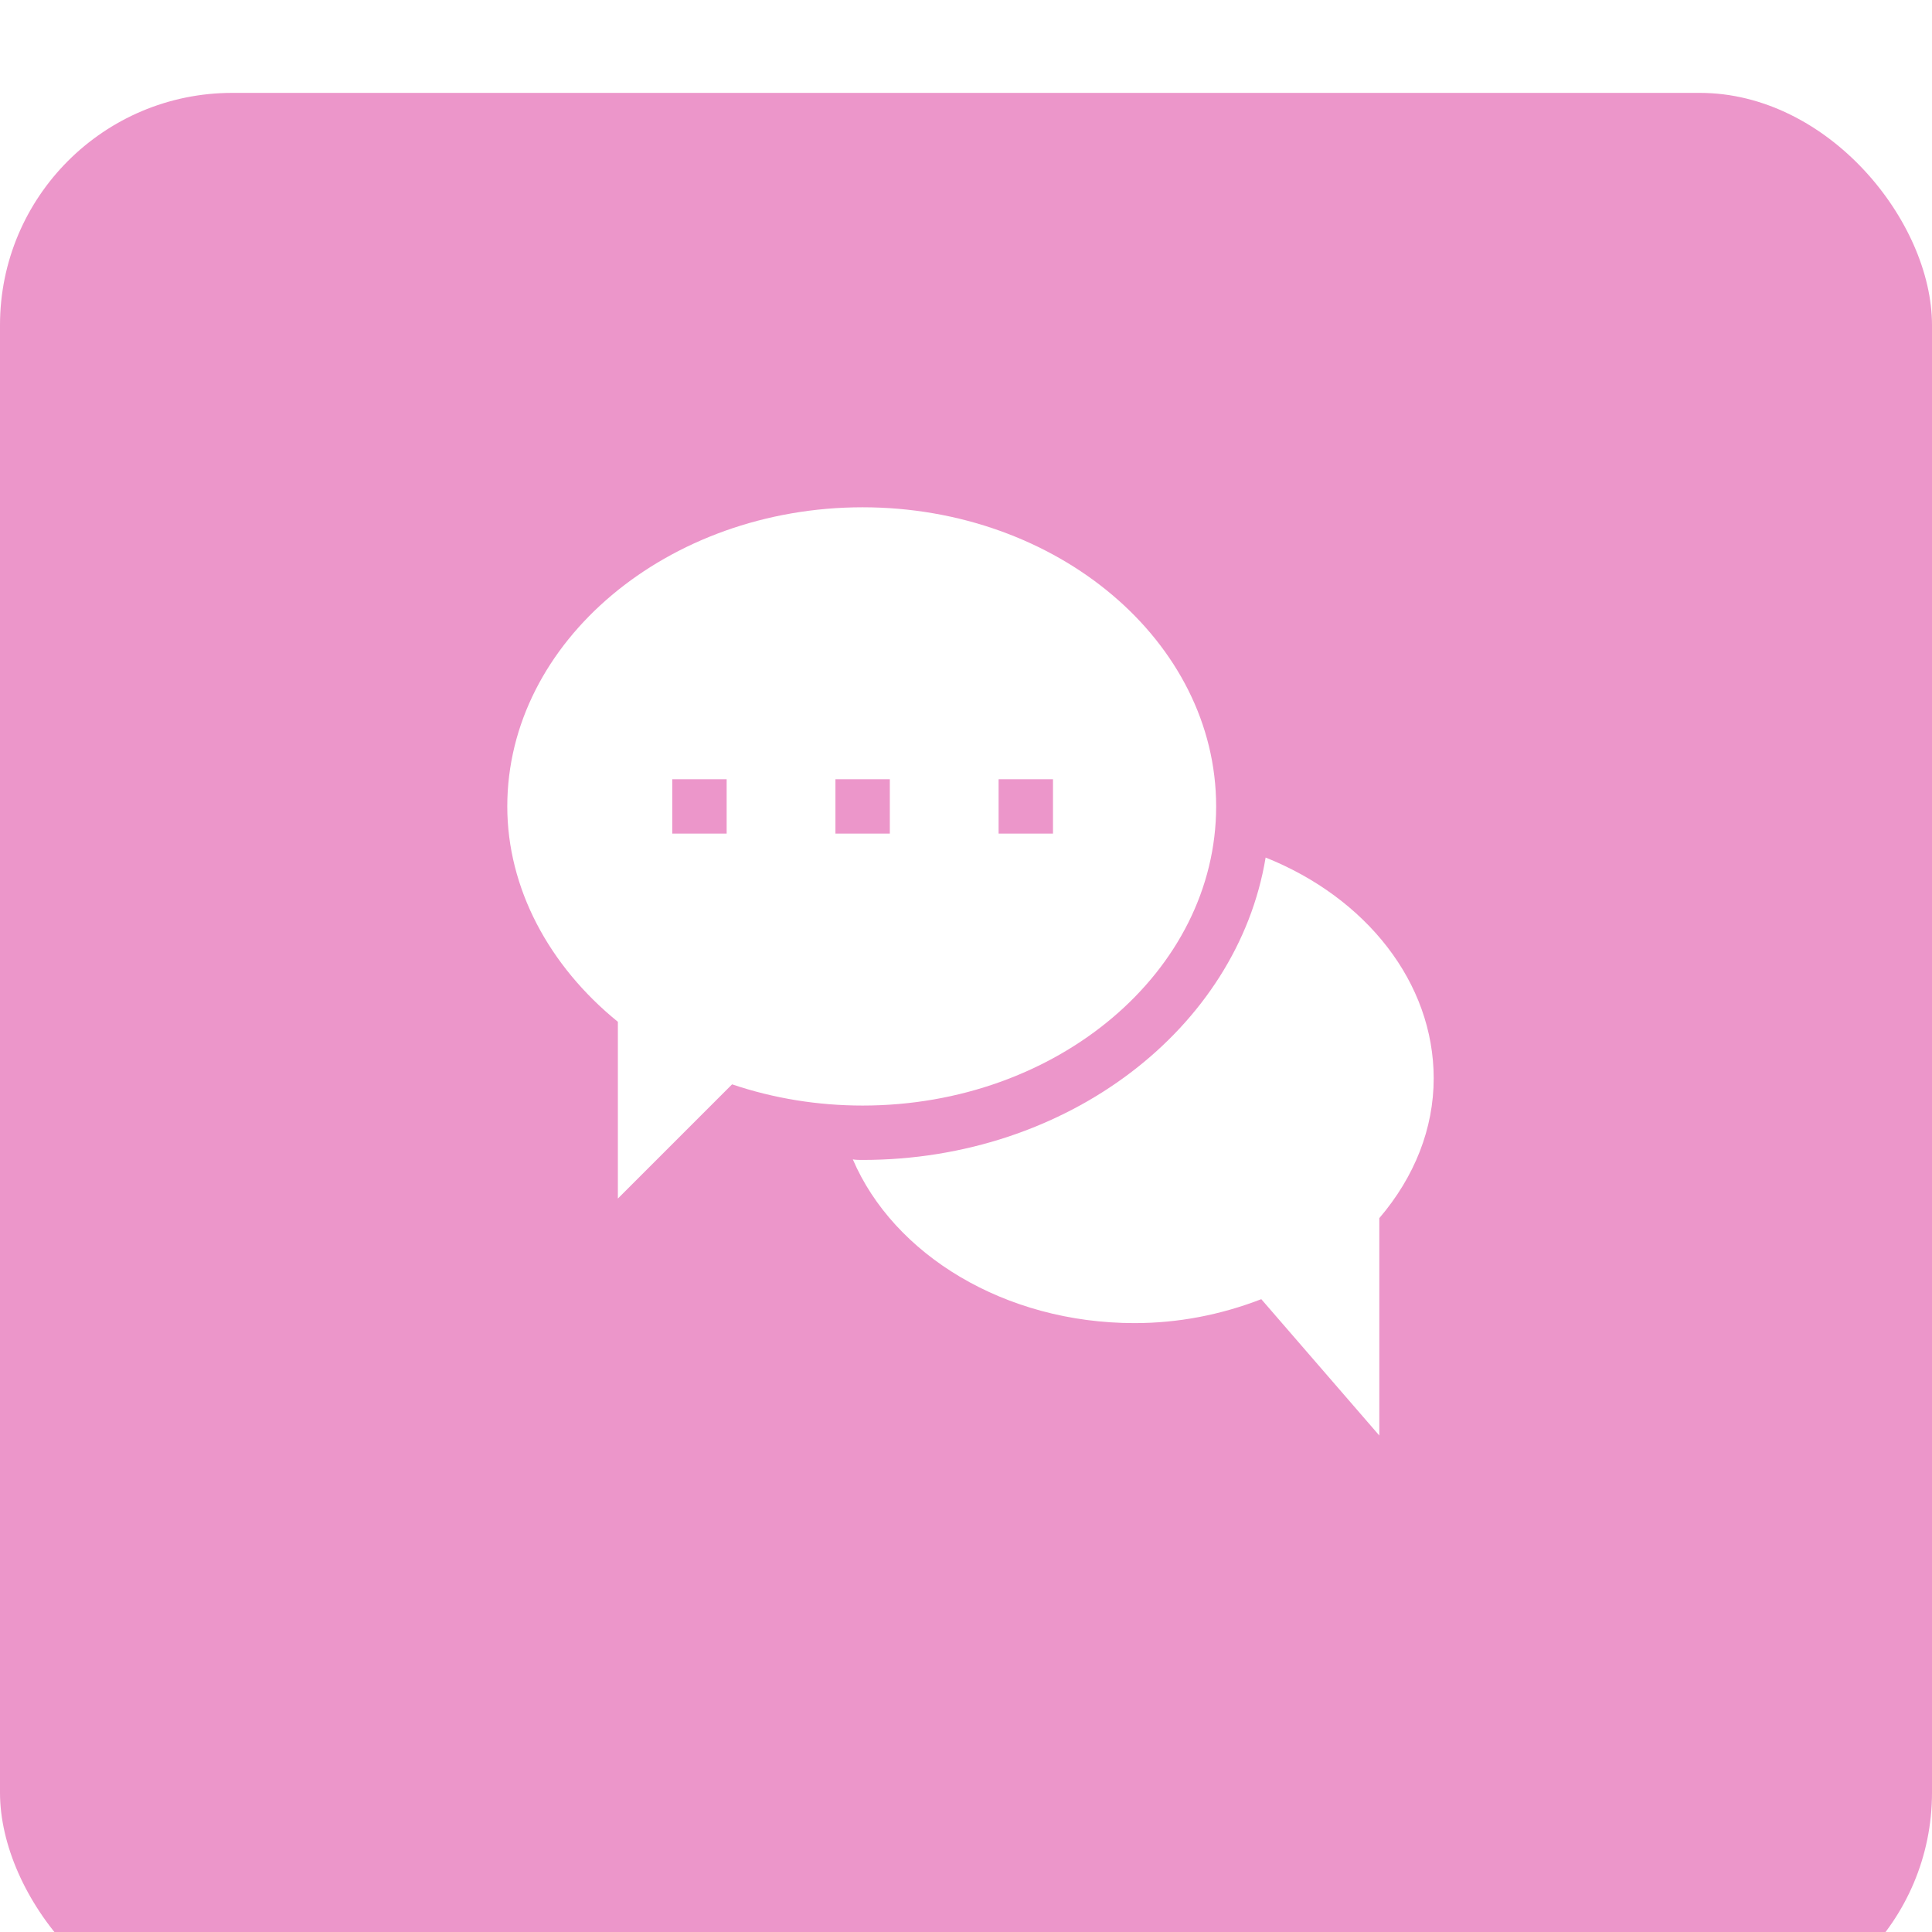
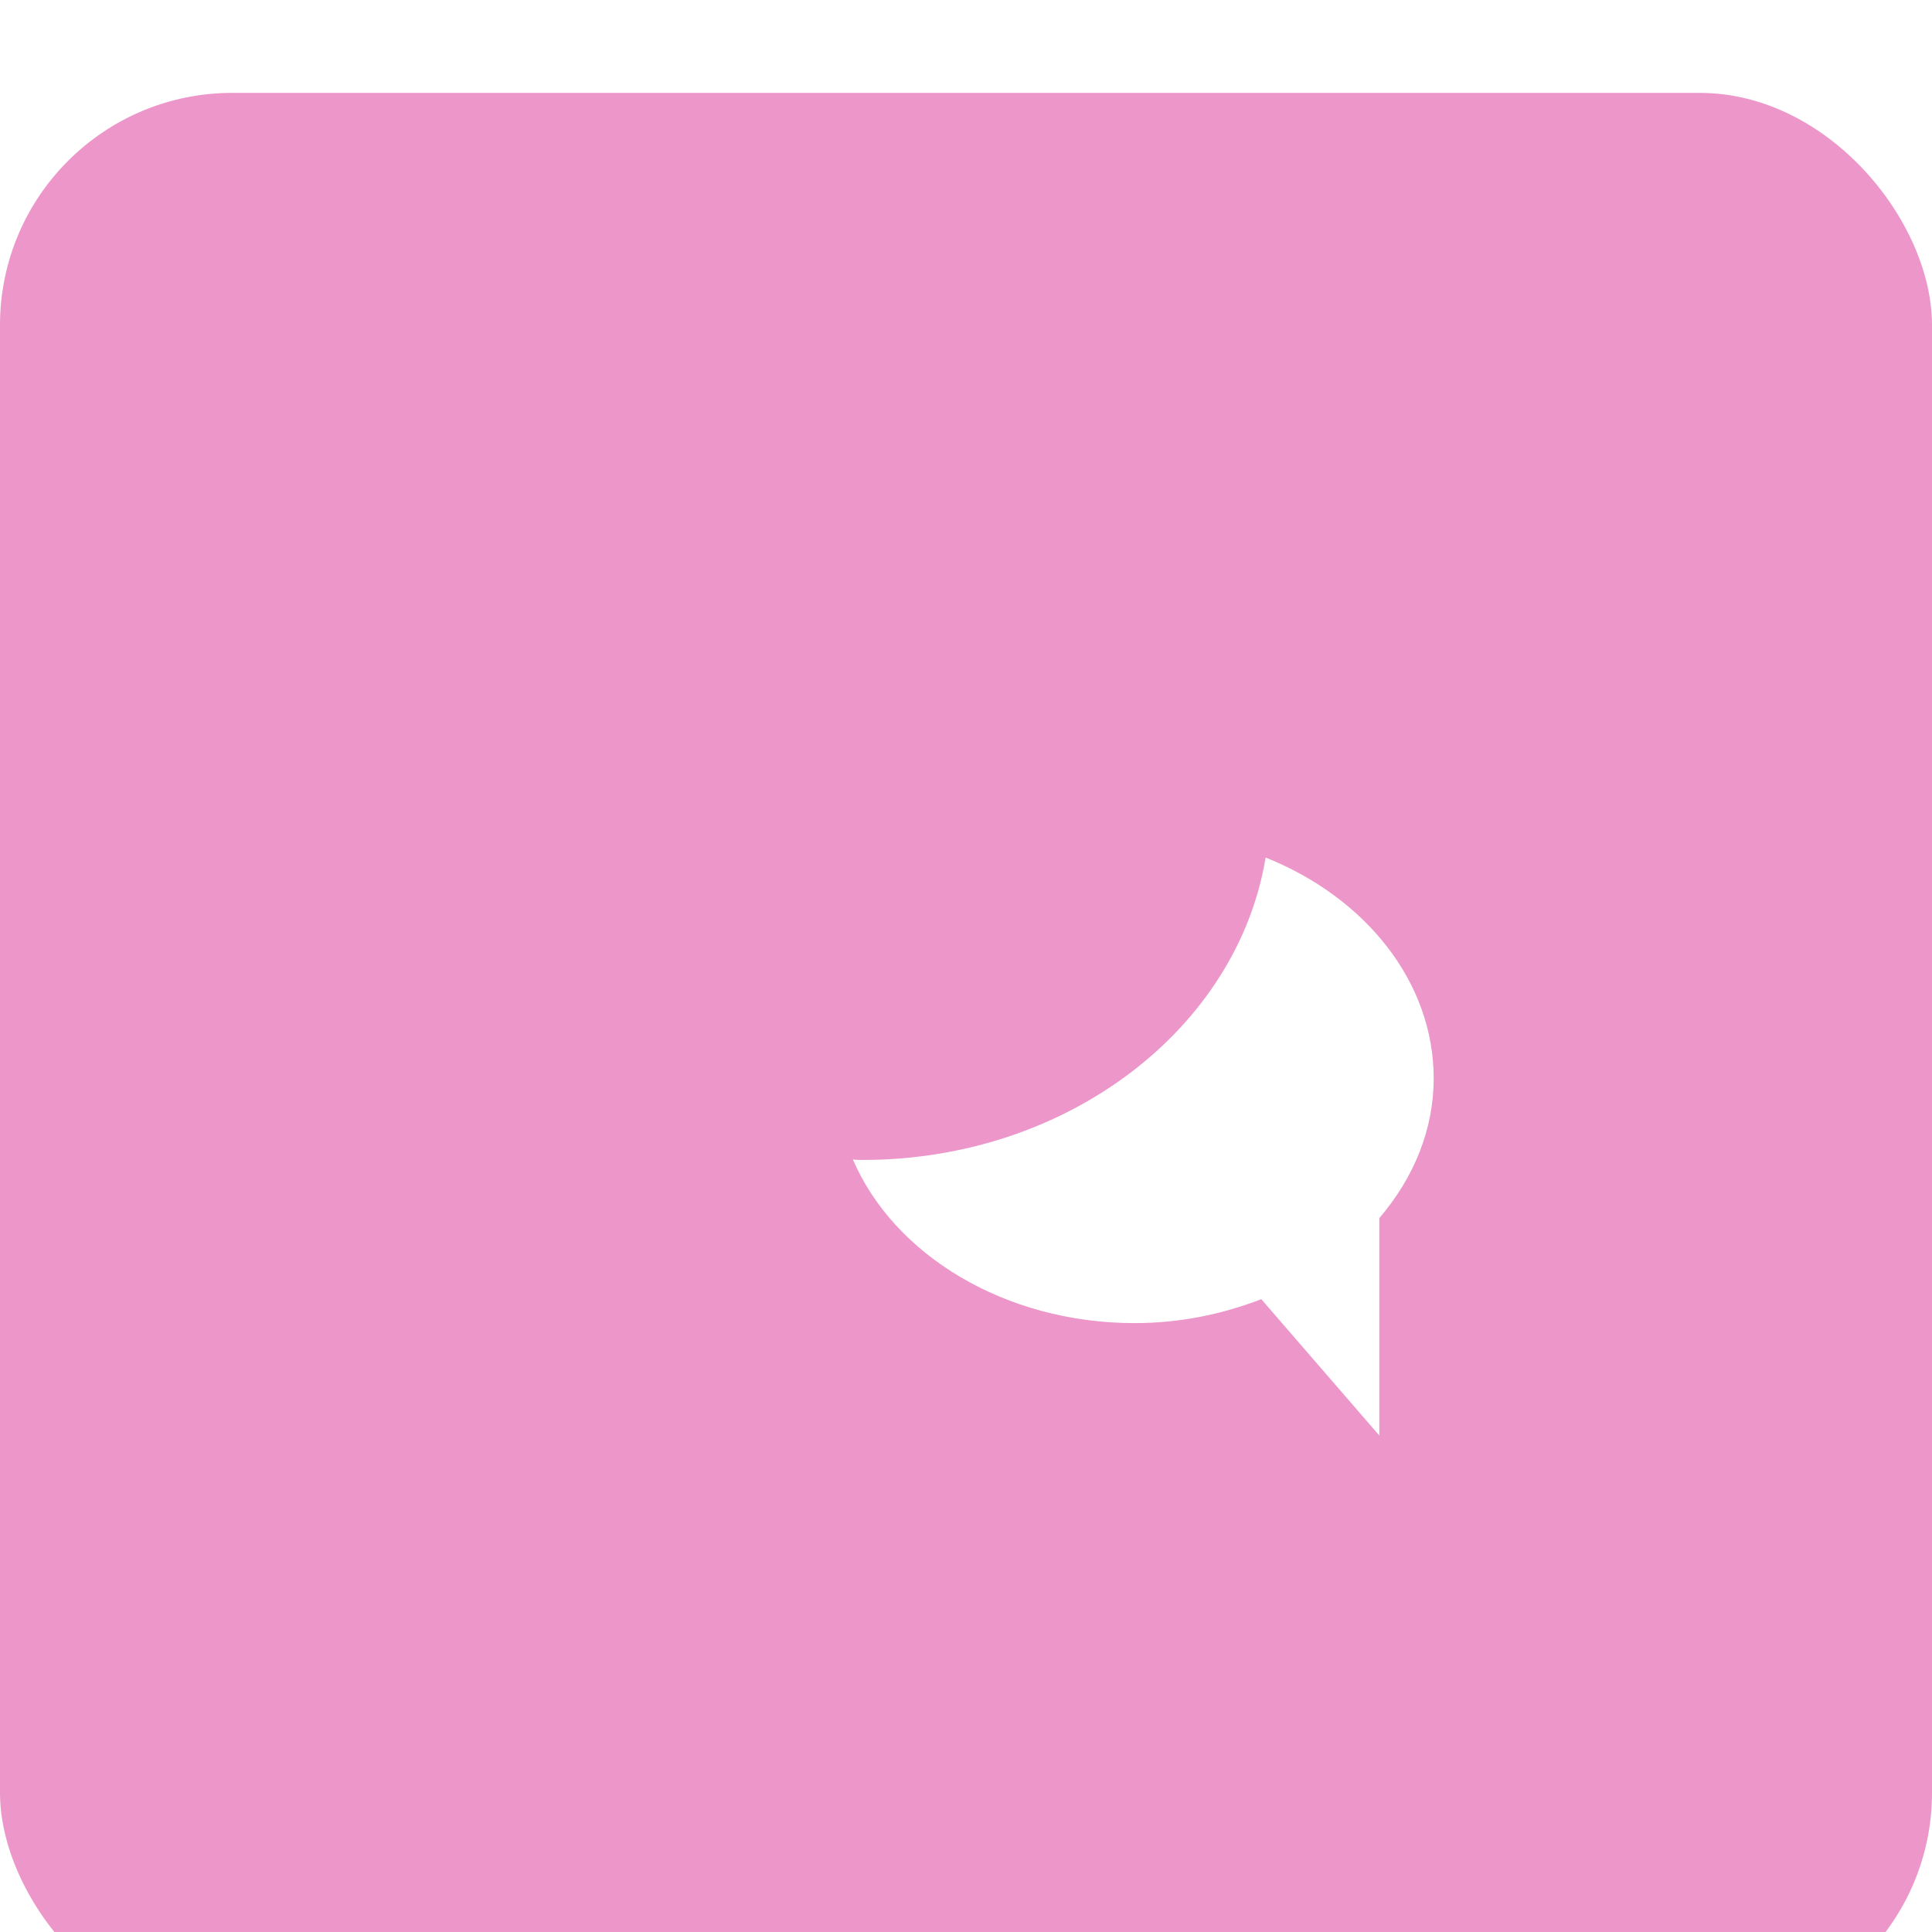
<svg xmlns="http://www.w3.org/2000/svg" width="179" height="179" viewBox="0 0 179 179" fill="none">
  <g filter="url(#filter0_i_308_73)">
    <rect width="179" height="179" rx="21.516" fill="#EC96CA" />
  </g>
-   <path d="M79.922 47C61.882 47 47 59.446 47 74.715C47 82.274 50.846 89.479 57.246 94.67V111.047L67.828 100.465C71.709 101.775 75.79 102.43 79.922 102.43C97.962 102.43 112.676 89.983 112.676 74.715C112.676 59.446 97.962 47 79.922 47ZM67.324 77.234H62.285V72.195H67.324V77.234ZM82.442 77.234H77.403V72.195H82.442V77.234ZM97.559 77.234H92.52V72.195H97.559V77.234Z" fill="white" />
  <path d="M132.832 99.91C132.832 104.546 131.069 109.031 127.793 112.861V133L116.859 120.369C113.079 121.83 109.149 122.586 105.117 122.586C93.074 122.586 82.794 116.237 79.015 107.418C79.317 107.469 79.619 107.469 79.922 107.469C98.919 107.469 114.641 95.274 117.261 79.451C126.584 83.18 132.832 91.041 132.832 99.91Z" fill="white" />
  <defs>
    <filter id="filter0_i_308_73" x="0" y="0" width="179" height="187.606" filterUnits="userSpaceOnUse" color-interpolation-filters="sRGB">
      <feFlood flood-opacity="0" result="BackgroundImageFix" />
      <feBlend mode="normal" in="SourceGraphic" in2="BackgroundImageFix" result="shape" />
      <feColorMatrix in="SourceAlpha" type="matrix" values="0 0 0 0 0 0 0 0 0 0 0 0 0 0 0 0 0 0 127 0" result="hardAlpha" />
      <feOffset dy="8.606" />
      <feGaussianBlur stdDeviation="15.061" />
      <feComposite in2="hardAlpha" operator="arithmetic" k2="-1" k3="1" />
      <feColorMatrix type="matrix" values="0 0 0 0 0.989 0 0 0 0 0.739 0 0 0 0 0.888 0 0 0 1 0" />
      <feBlend mode="normal" in2="shape" result="effect1_innerShadow_308_73" />
    </filter>
  </defs>
</svg>